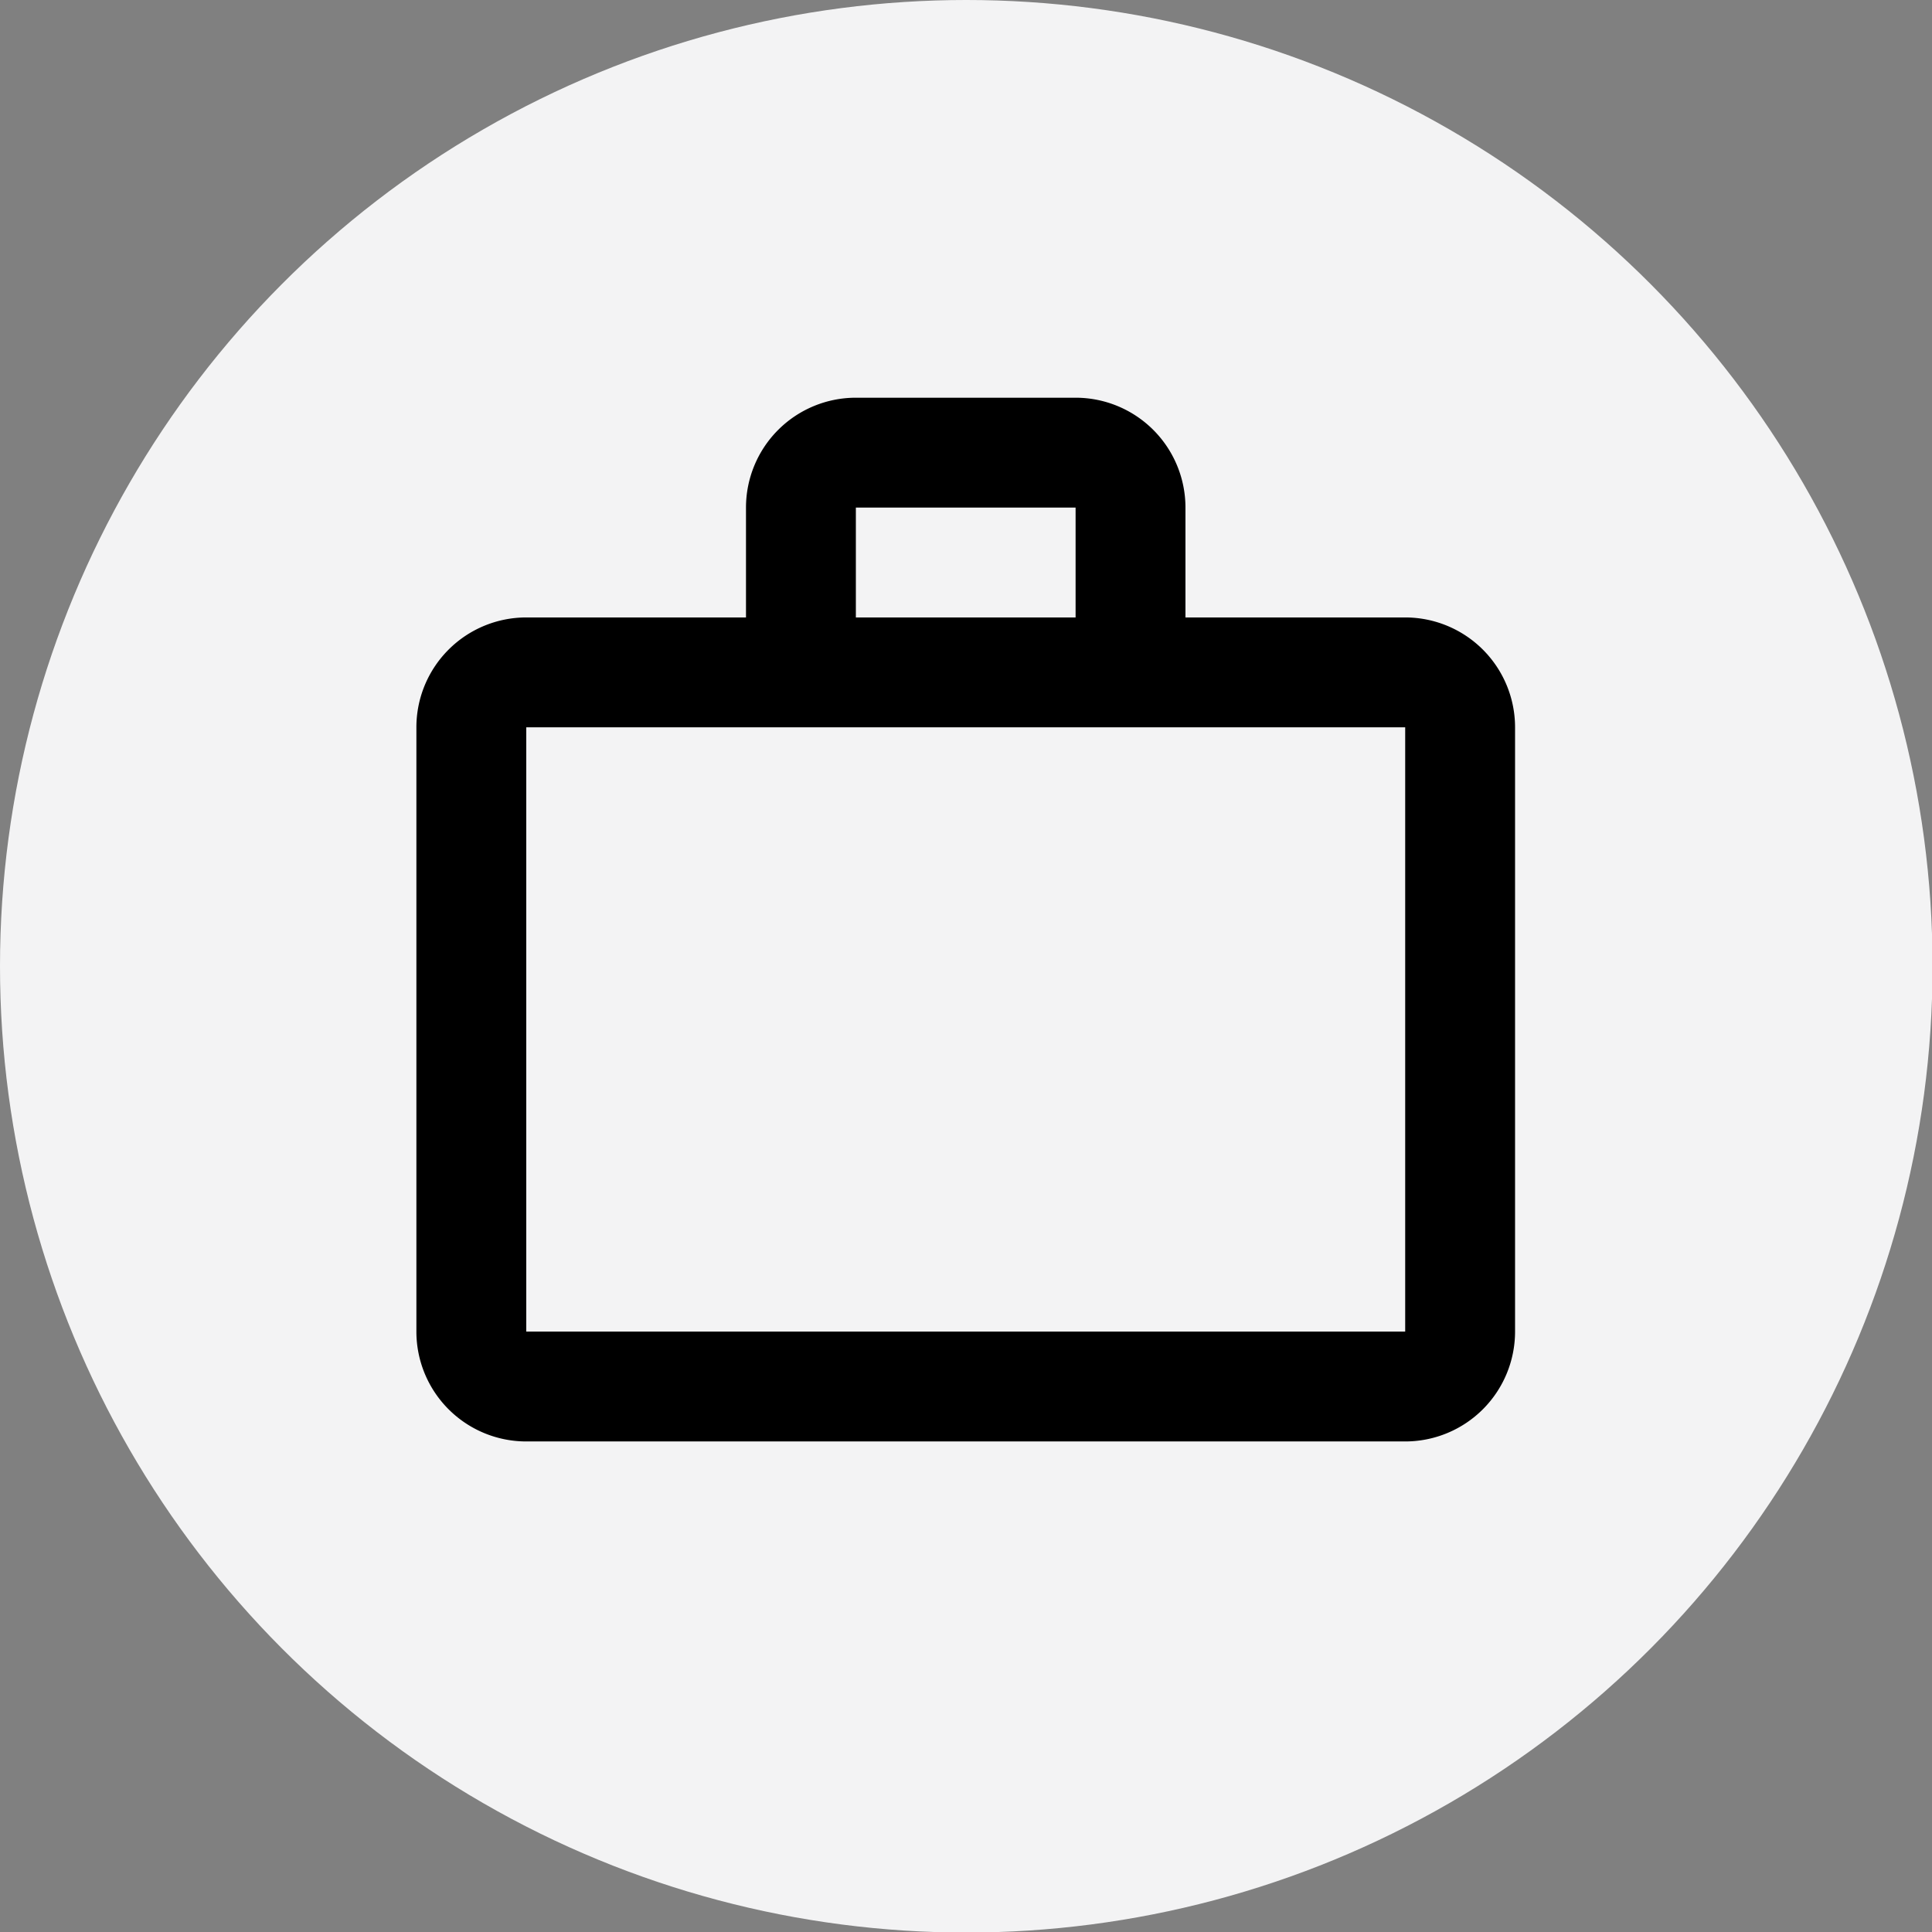
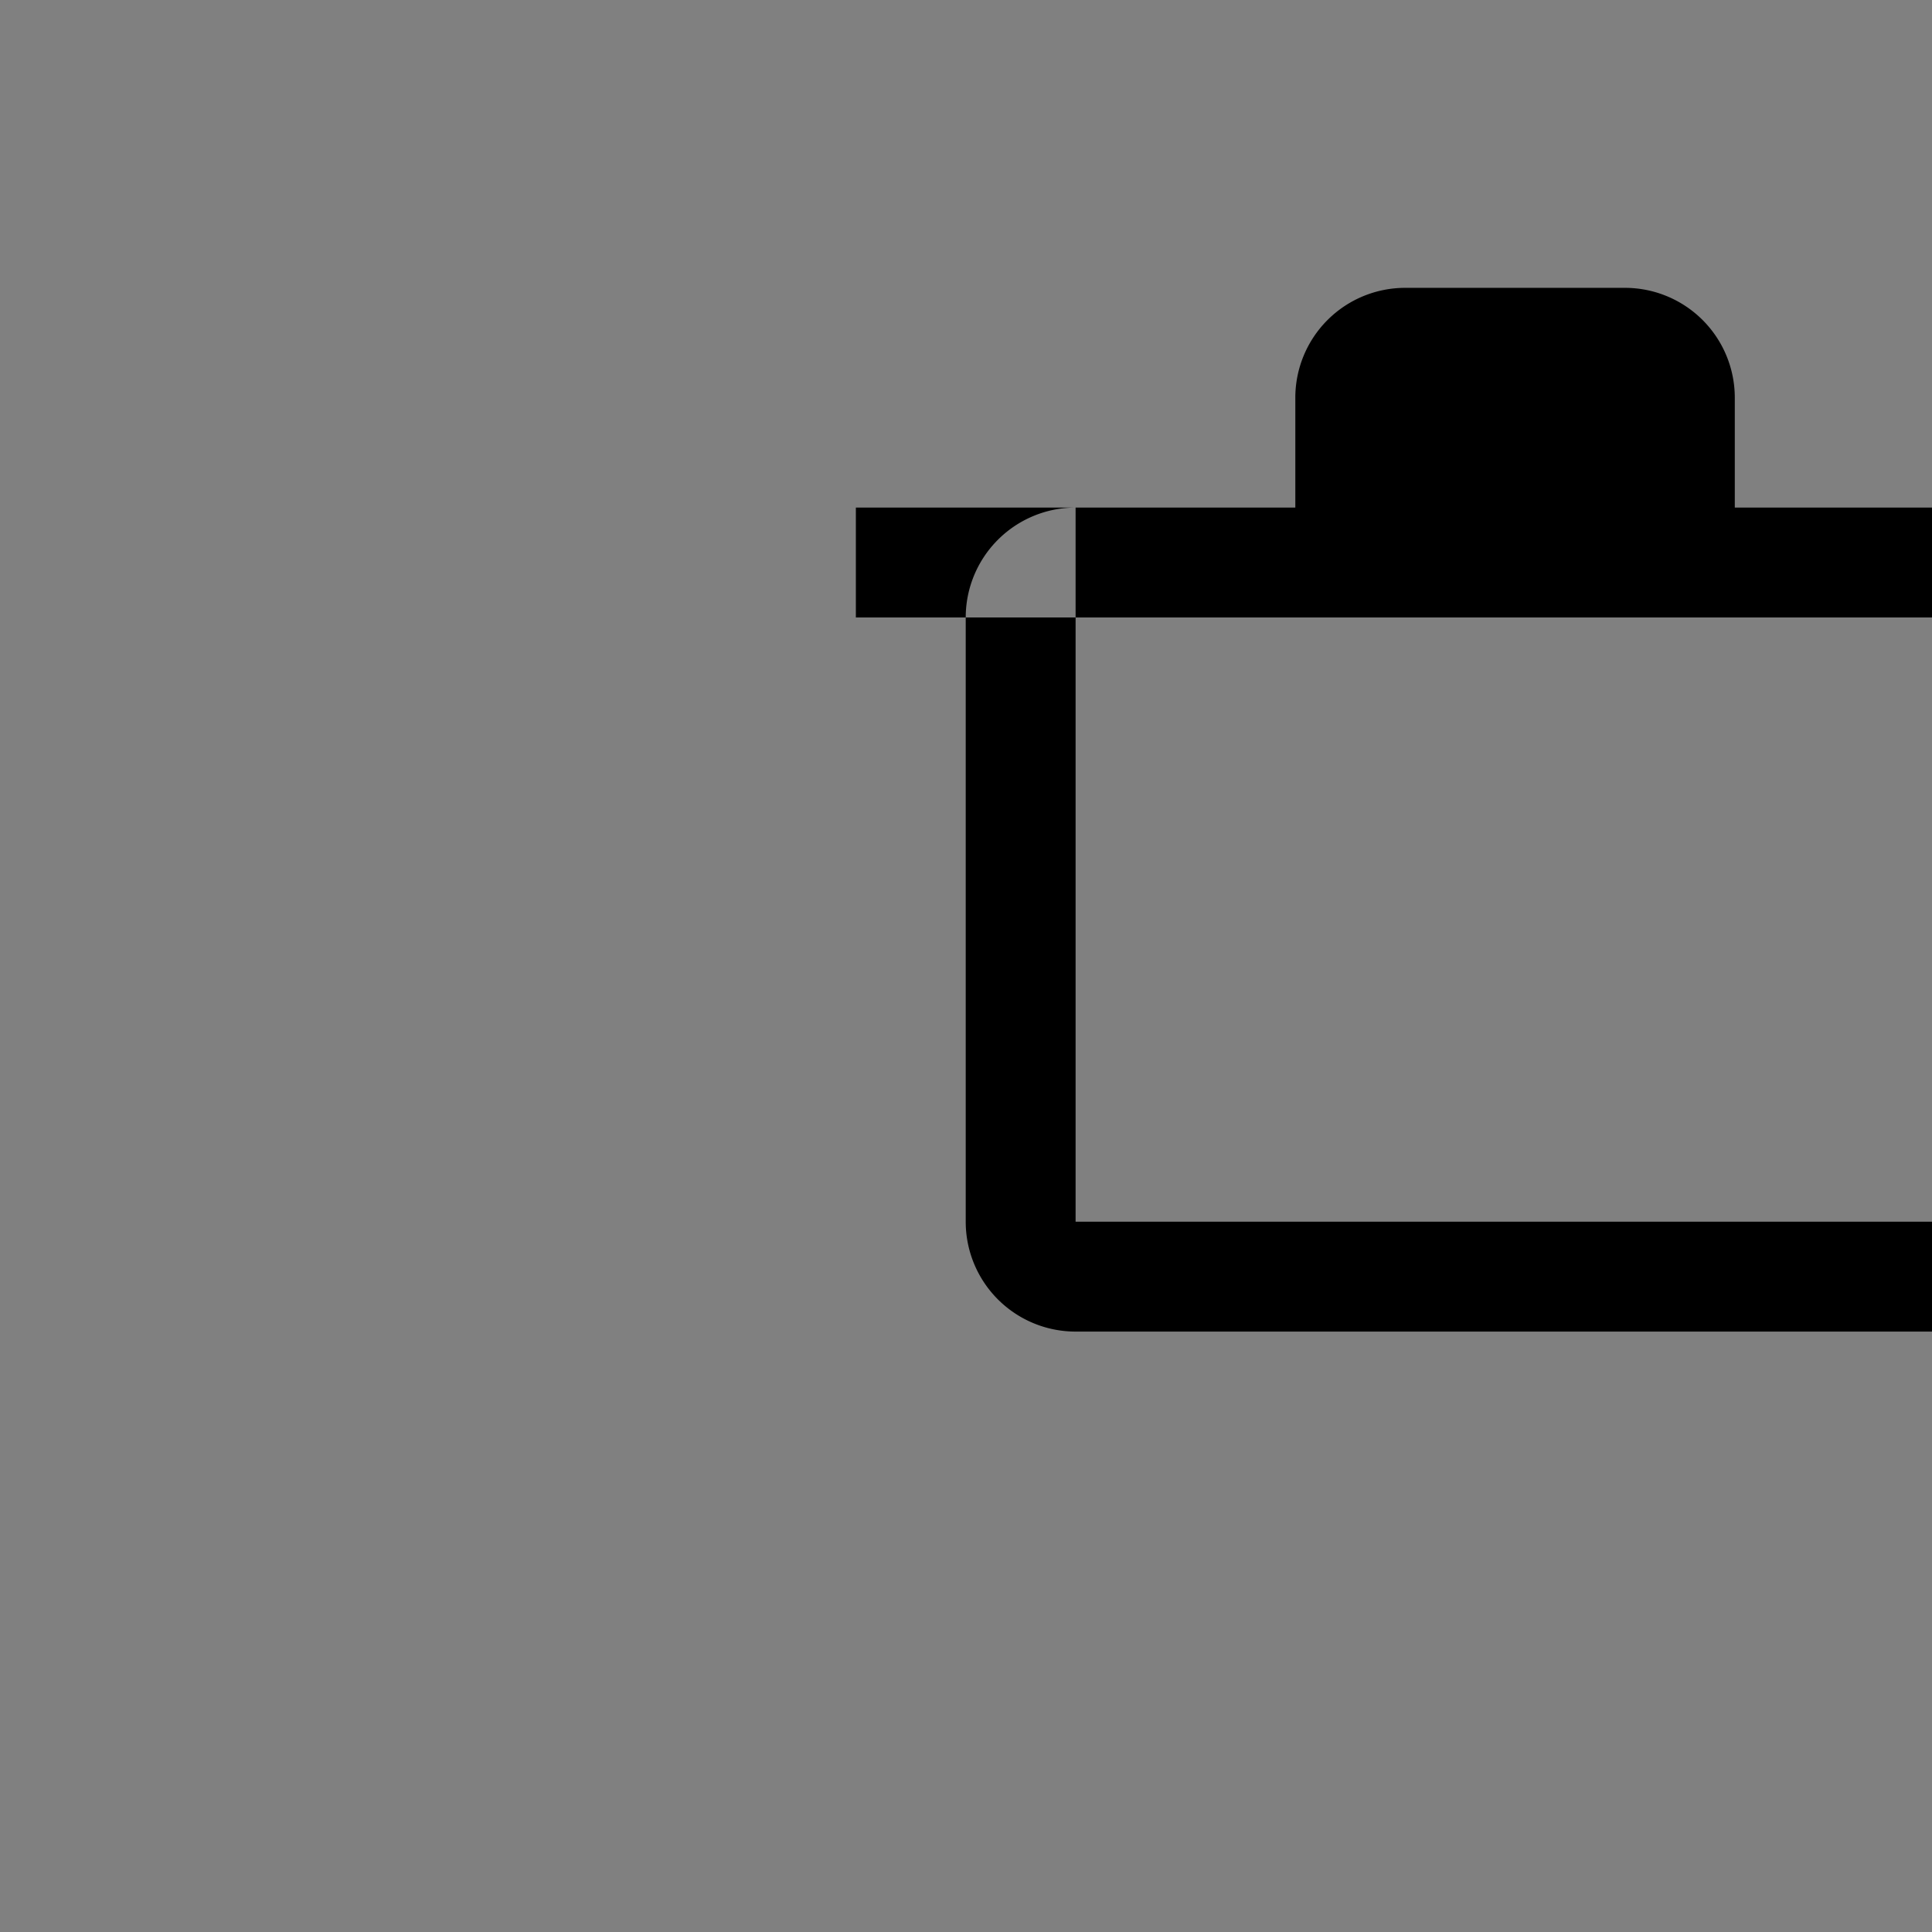
<svg xmlns="http://www.w3.org/2000/svg" id="Layer_1" data-name="Layer 1" viewBox="0 0 35.17 35.17">
  <rect x="0" y="0" width="35.17" height="35.17" fill="#808080" stroke="none" />
  <defs>
    <style>.cls-1{fill:#f3f3f4;}</style>
  </defs>
  <title>parts</title>
-   <circle class="cls-1" cx="17.59" cy="17.59" r="17.59" />
-   <path d="M40.85,24.85v-2h-4v2Zm-10,2v11h16v-11Zm16-2a2,2,0,0,1,2,2v11a2,2,0,0,1-2,2h-16a2,2,0,0,1-2-2v-11a2,2,0,0,1,2-2h4v-2a2,2,0,0,1,2-2h4a2,2,0,0,1,2,2v2Z" transform="translate(-21.27 -13.61)" />
+   <path d="M40.85,24.85v-2h-4v2Zv11h16v-11Zm16-2a2,2,0,0,1,2,2v11a2,2,0,0,1-2,2h-16a2,2,0,0,1-2-2v-11a2,2,0,0,1,2-2h4v-2a2,2,0,0,1,2-2h4a2,2,0,0,1,2,2v2Z" transform="translate(-21.27 -13.61)" />
</svg>